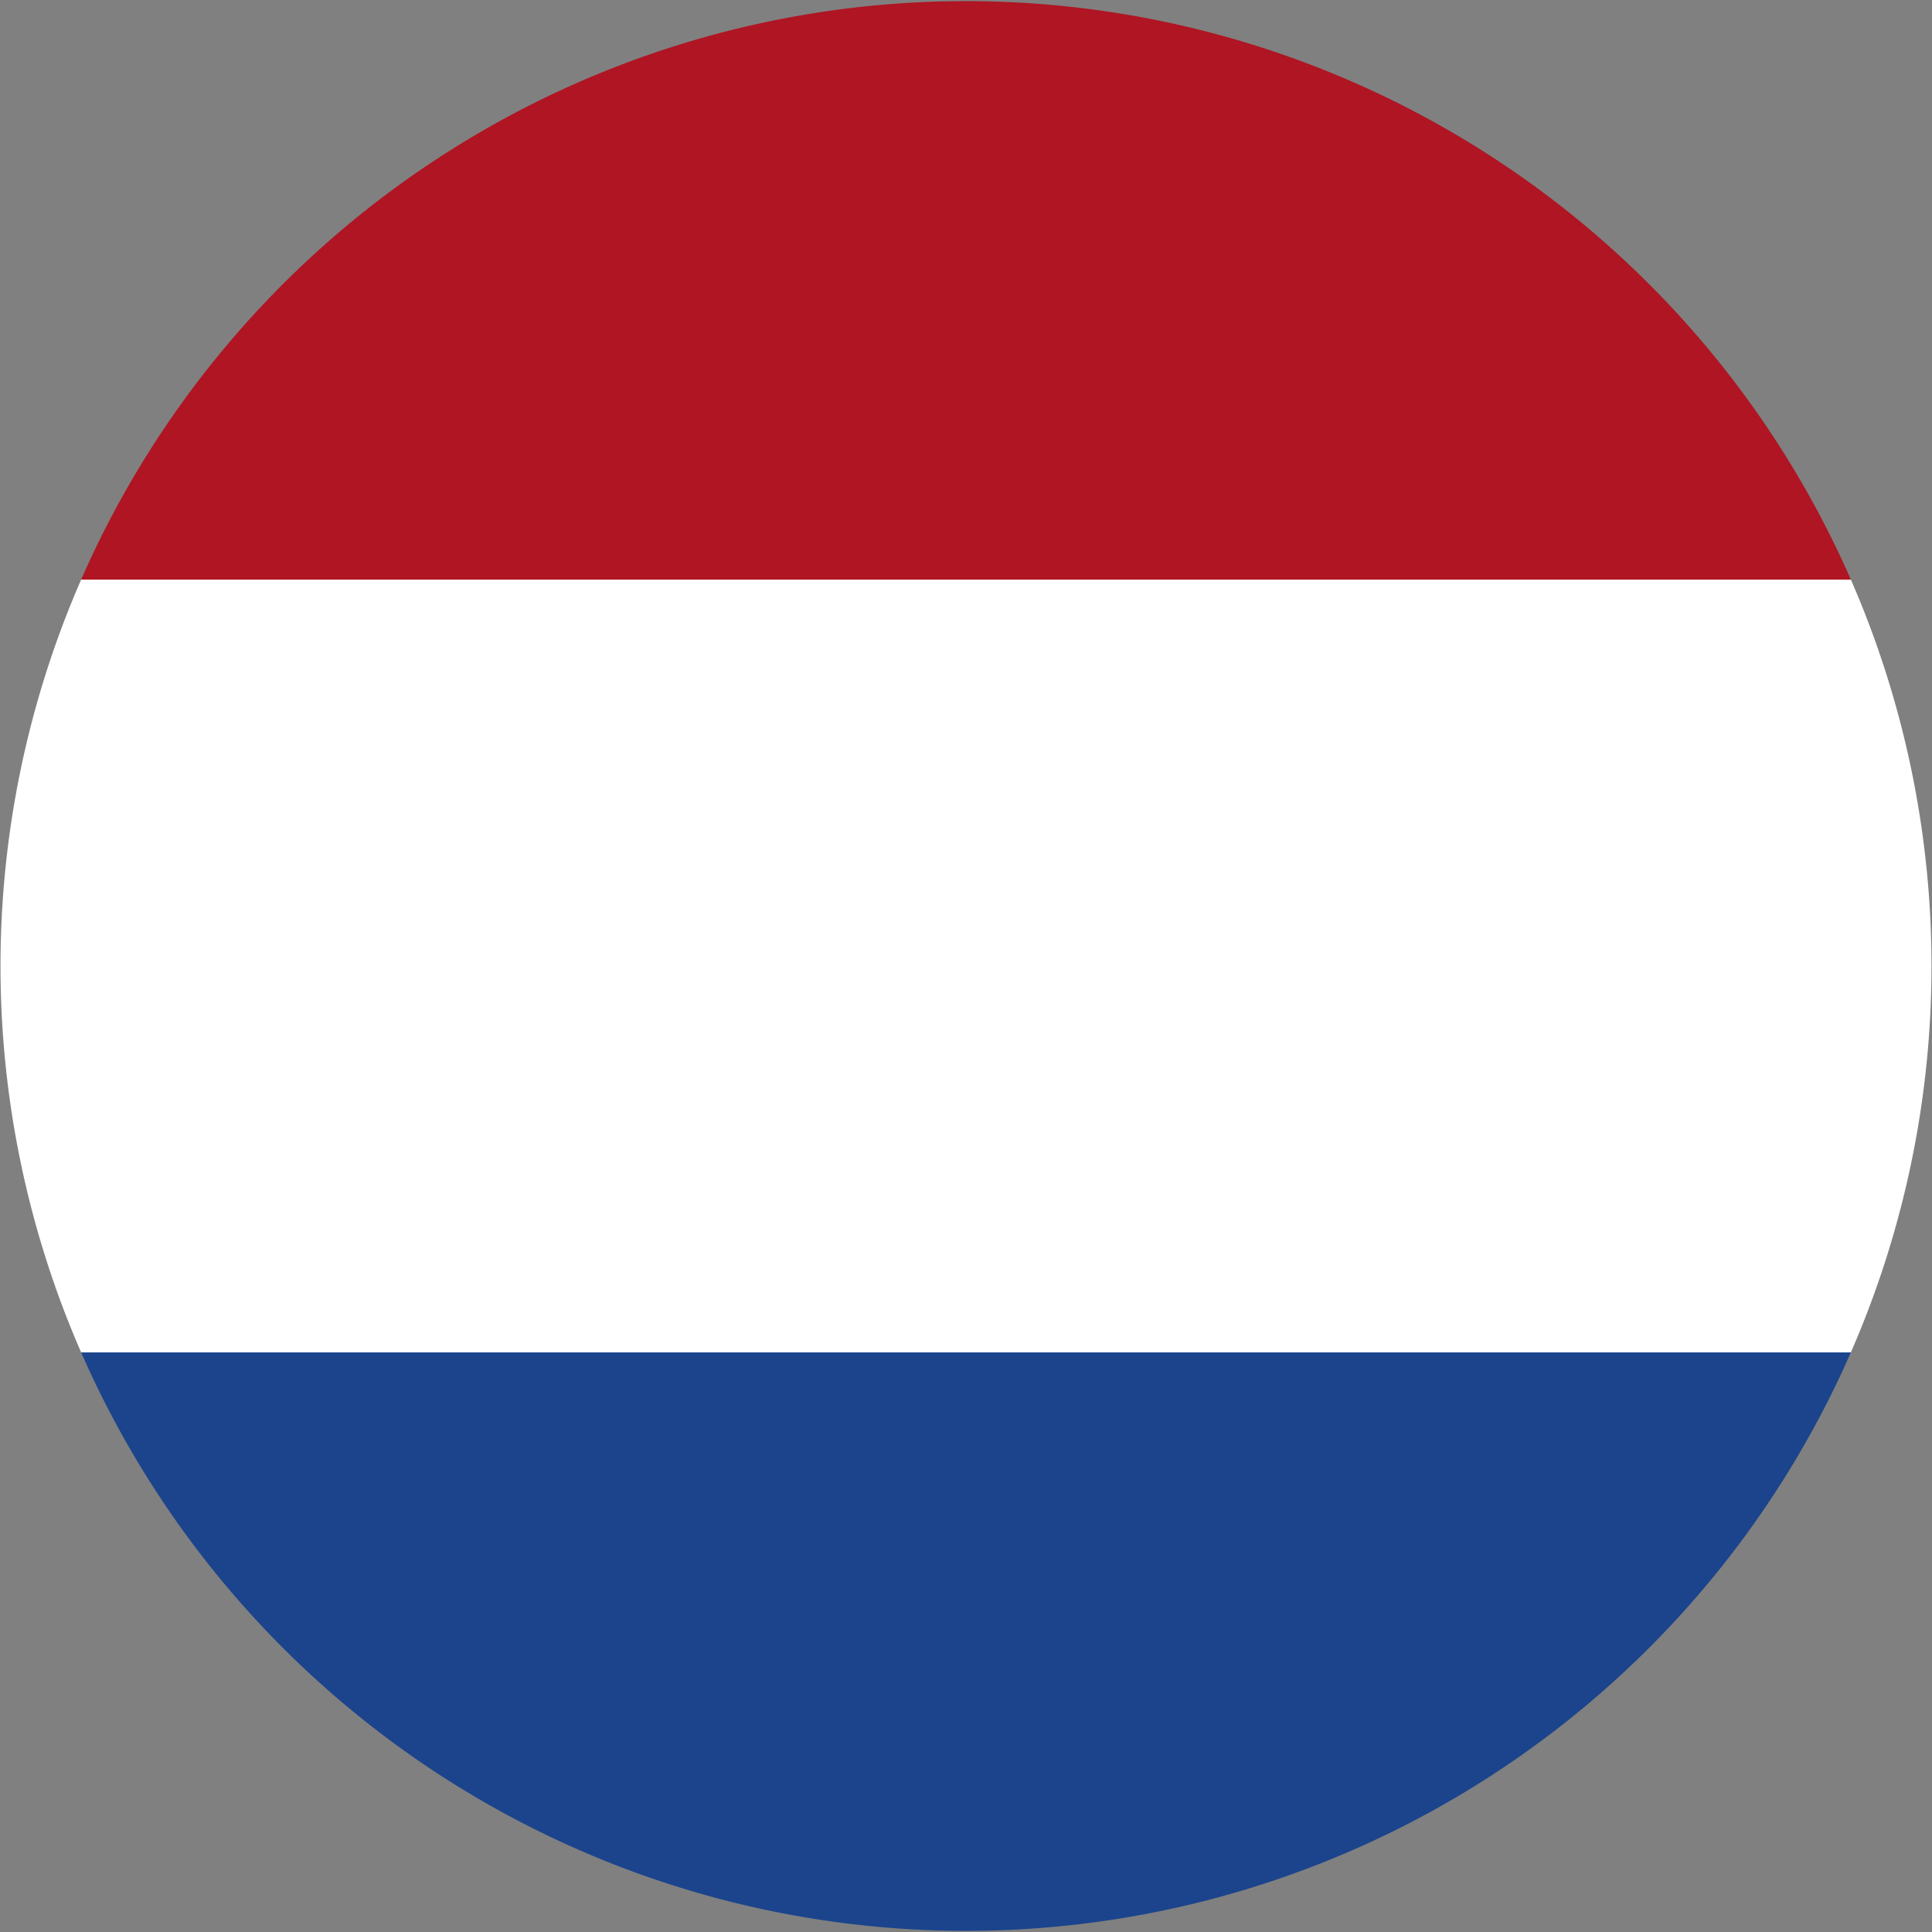
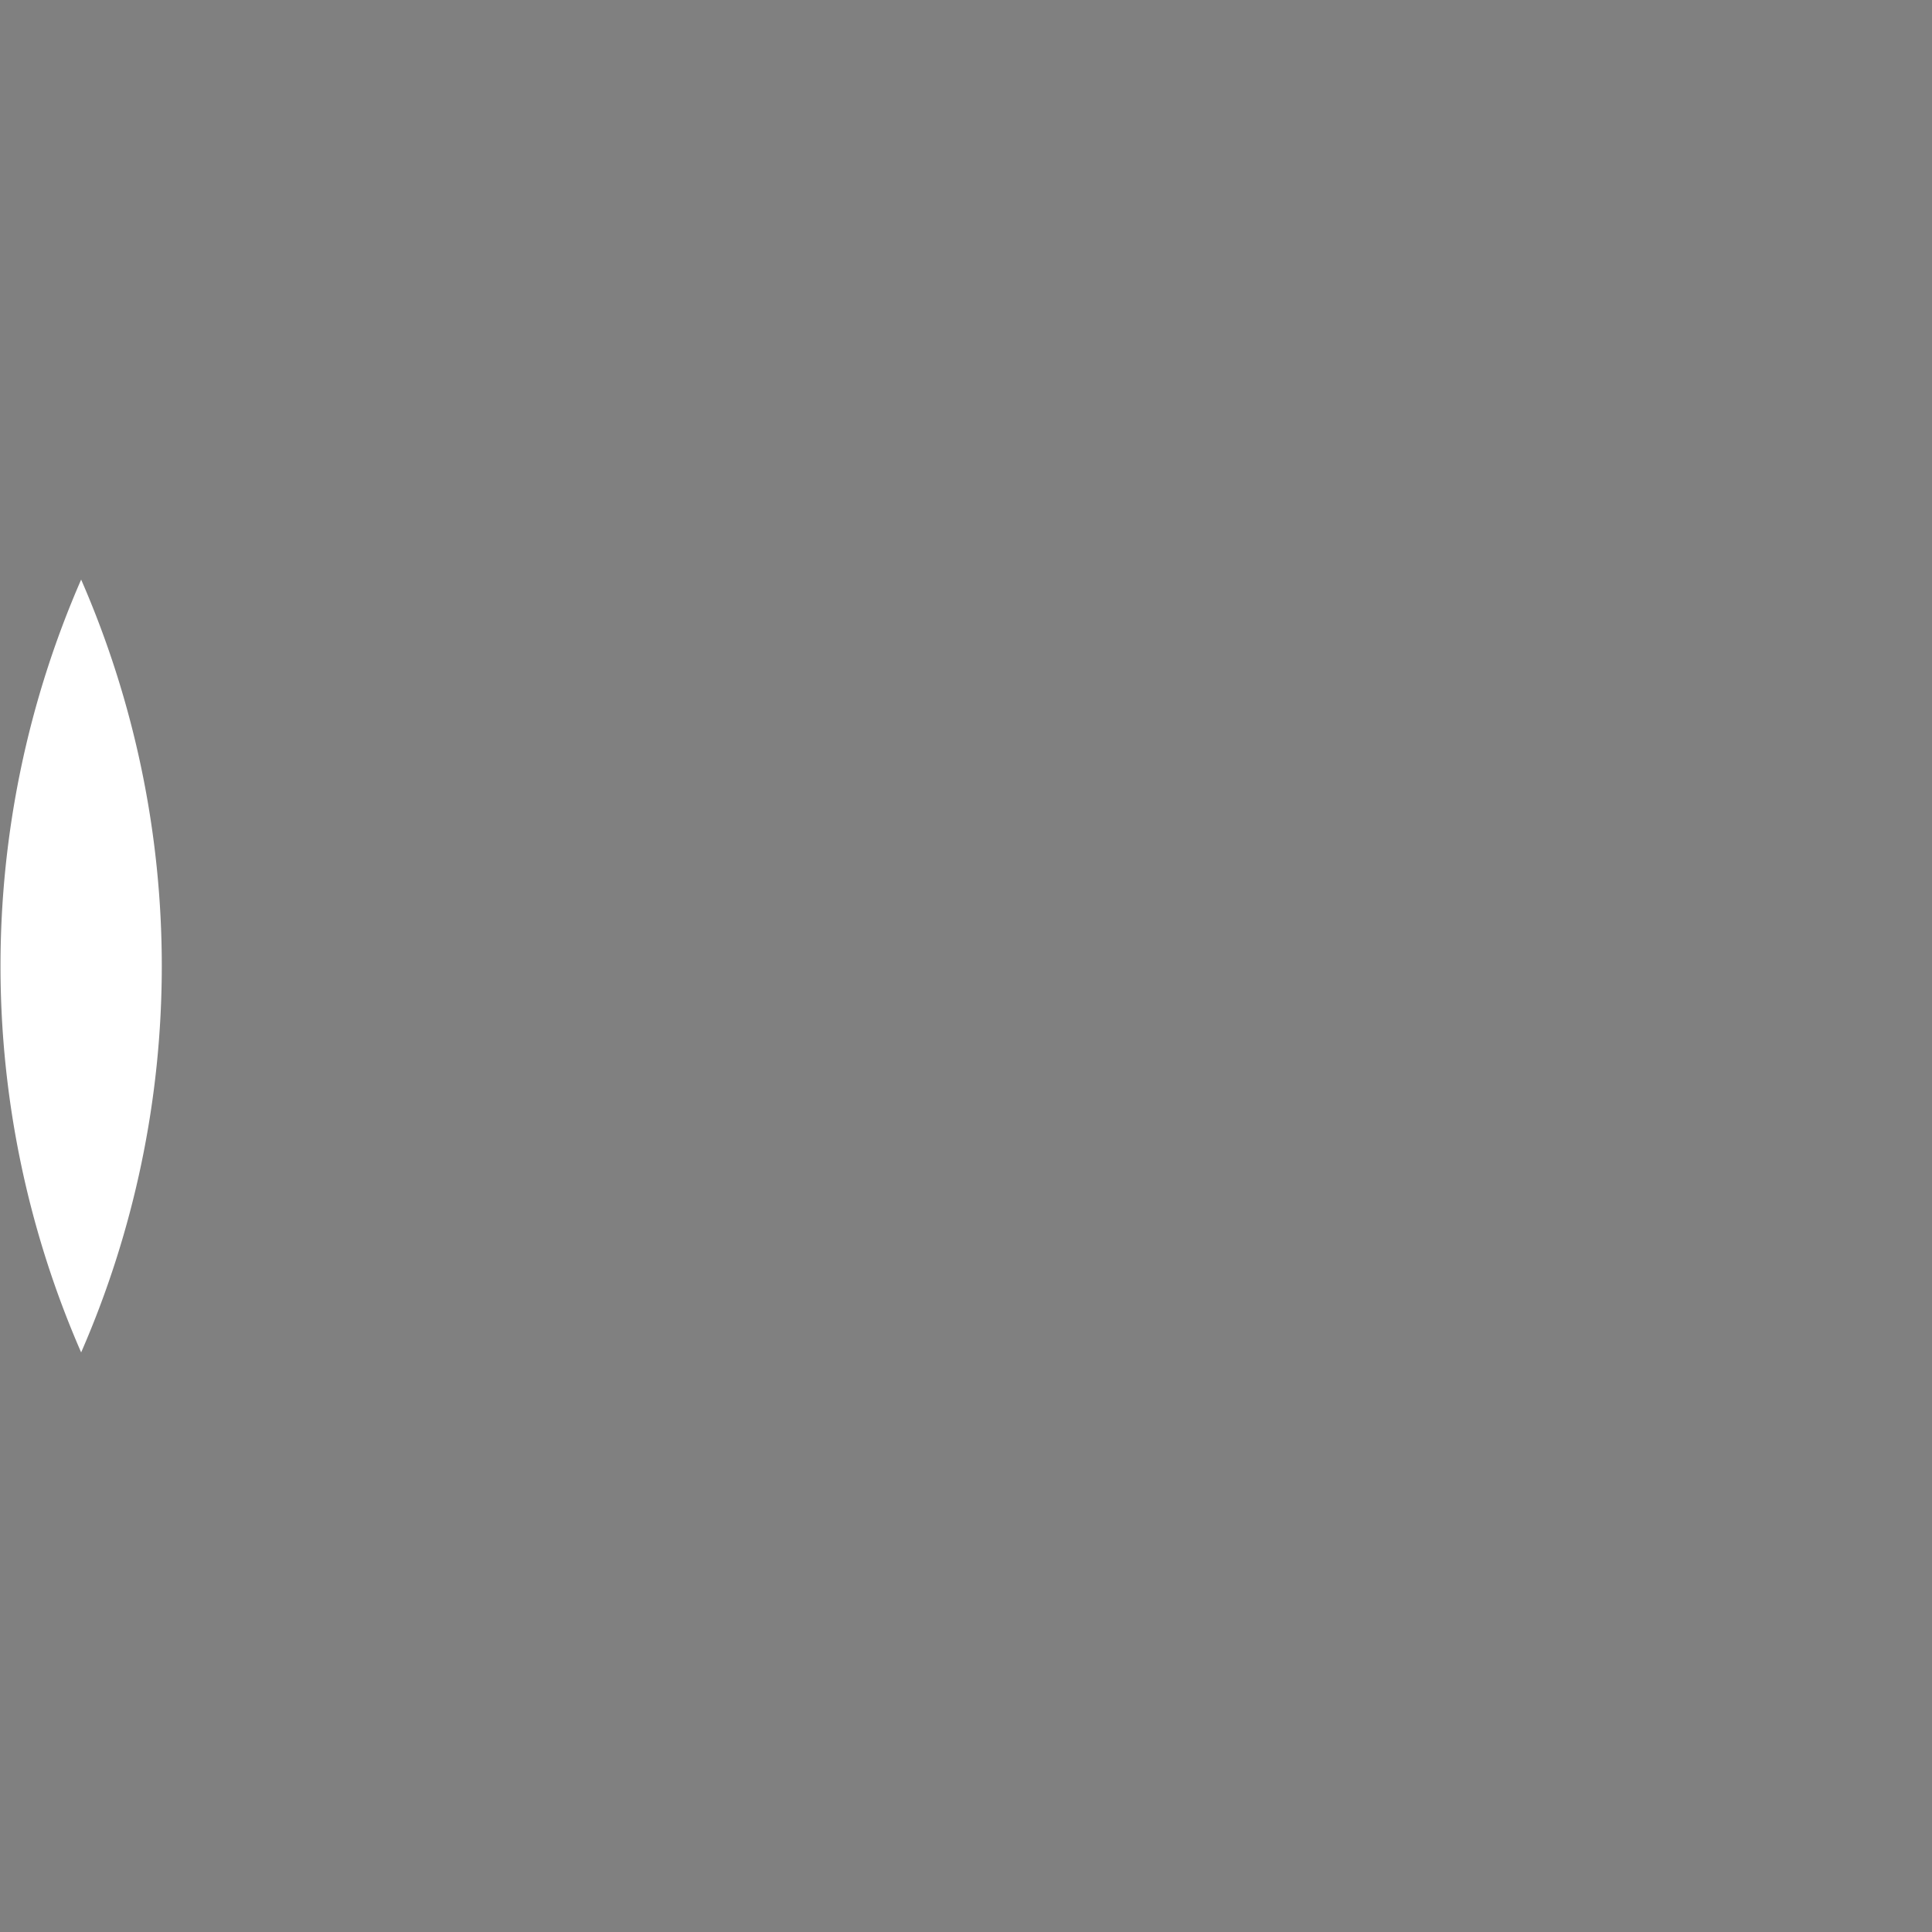
<svg xmlns="http://www.w3.org/2000/svg" viewBox="0 0 20 20">
  <rect x="0" y="0" width="20" height="20" fill="#808080" stroke="none" />
  <defs>
    <style>.cls-1{fill:#fff;}.cls-2{fill:#af1523;}.cls-3{fill:#1b448c;}</style>
  </defs>
  <title>dutch-rounded</title>
  <g id="Layer_2" data-name="Layer 2">
    <g id="Capa_1" data-name="Capa 1">
-       <path class="cls-1" d="M19.16,6H.84a10,10,0,0,0,0,8H19.16a10,10,0,0,0,0-8Z" />
-       <path class="cls-2" d="M.84,6H19.16A10,10,0,0,0,.84,6Z" />
-       <path class="cls-3" d="M19.16,14H.84a10,10,0,0,0,18.32,0Z" />
+       <path class="cls-1" d="M19.16,6H.84a10,10,0,0,0,0,8a10,10,0,0,0,0-8Z" />
    </g>
  </g>
</svg>